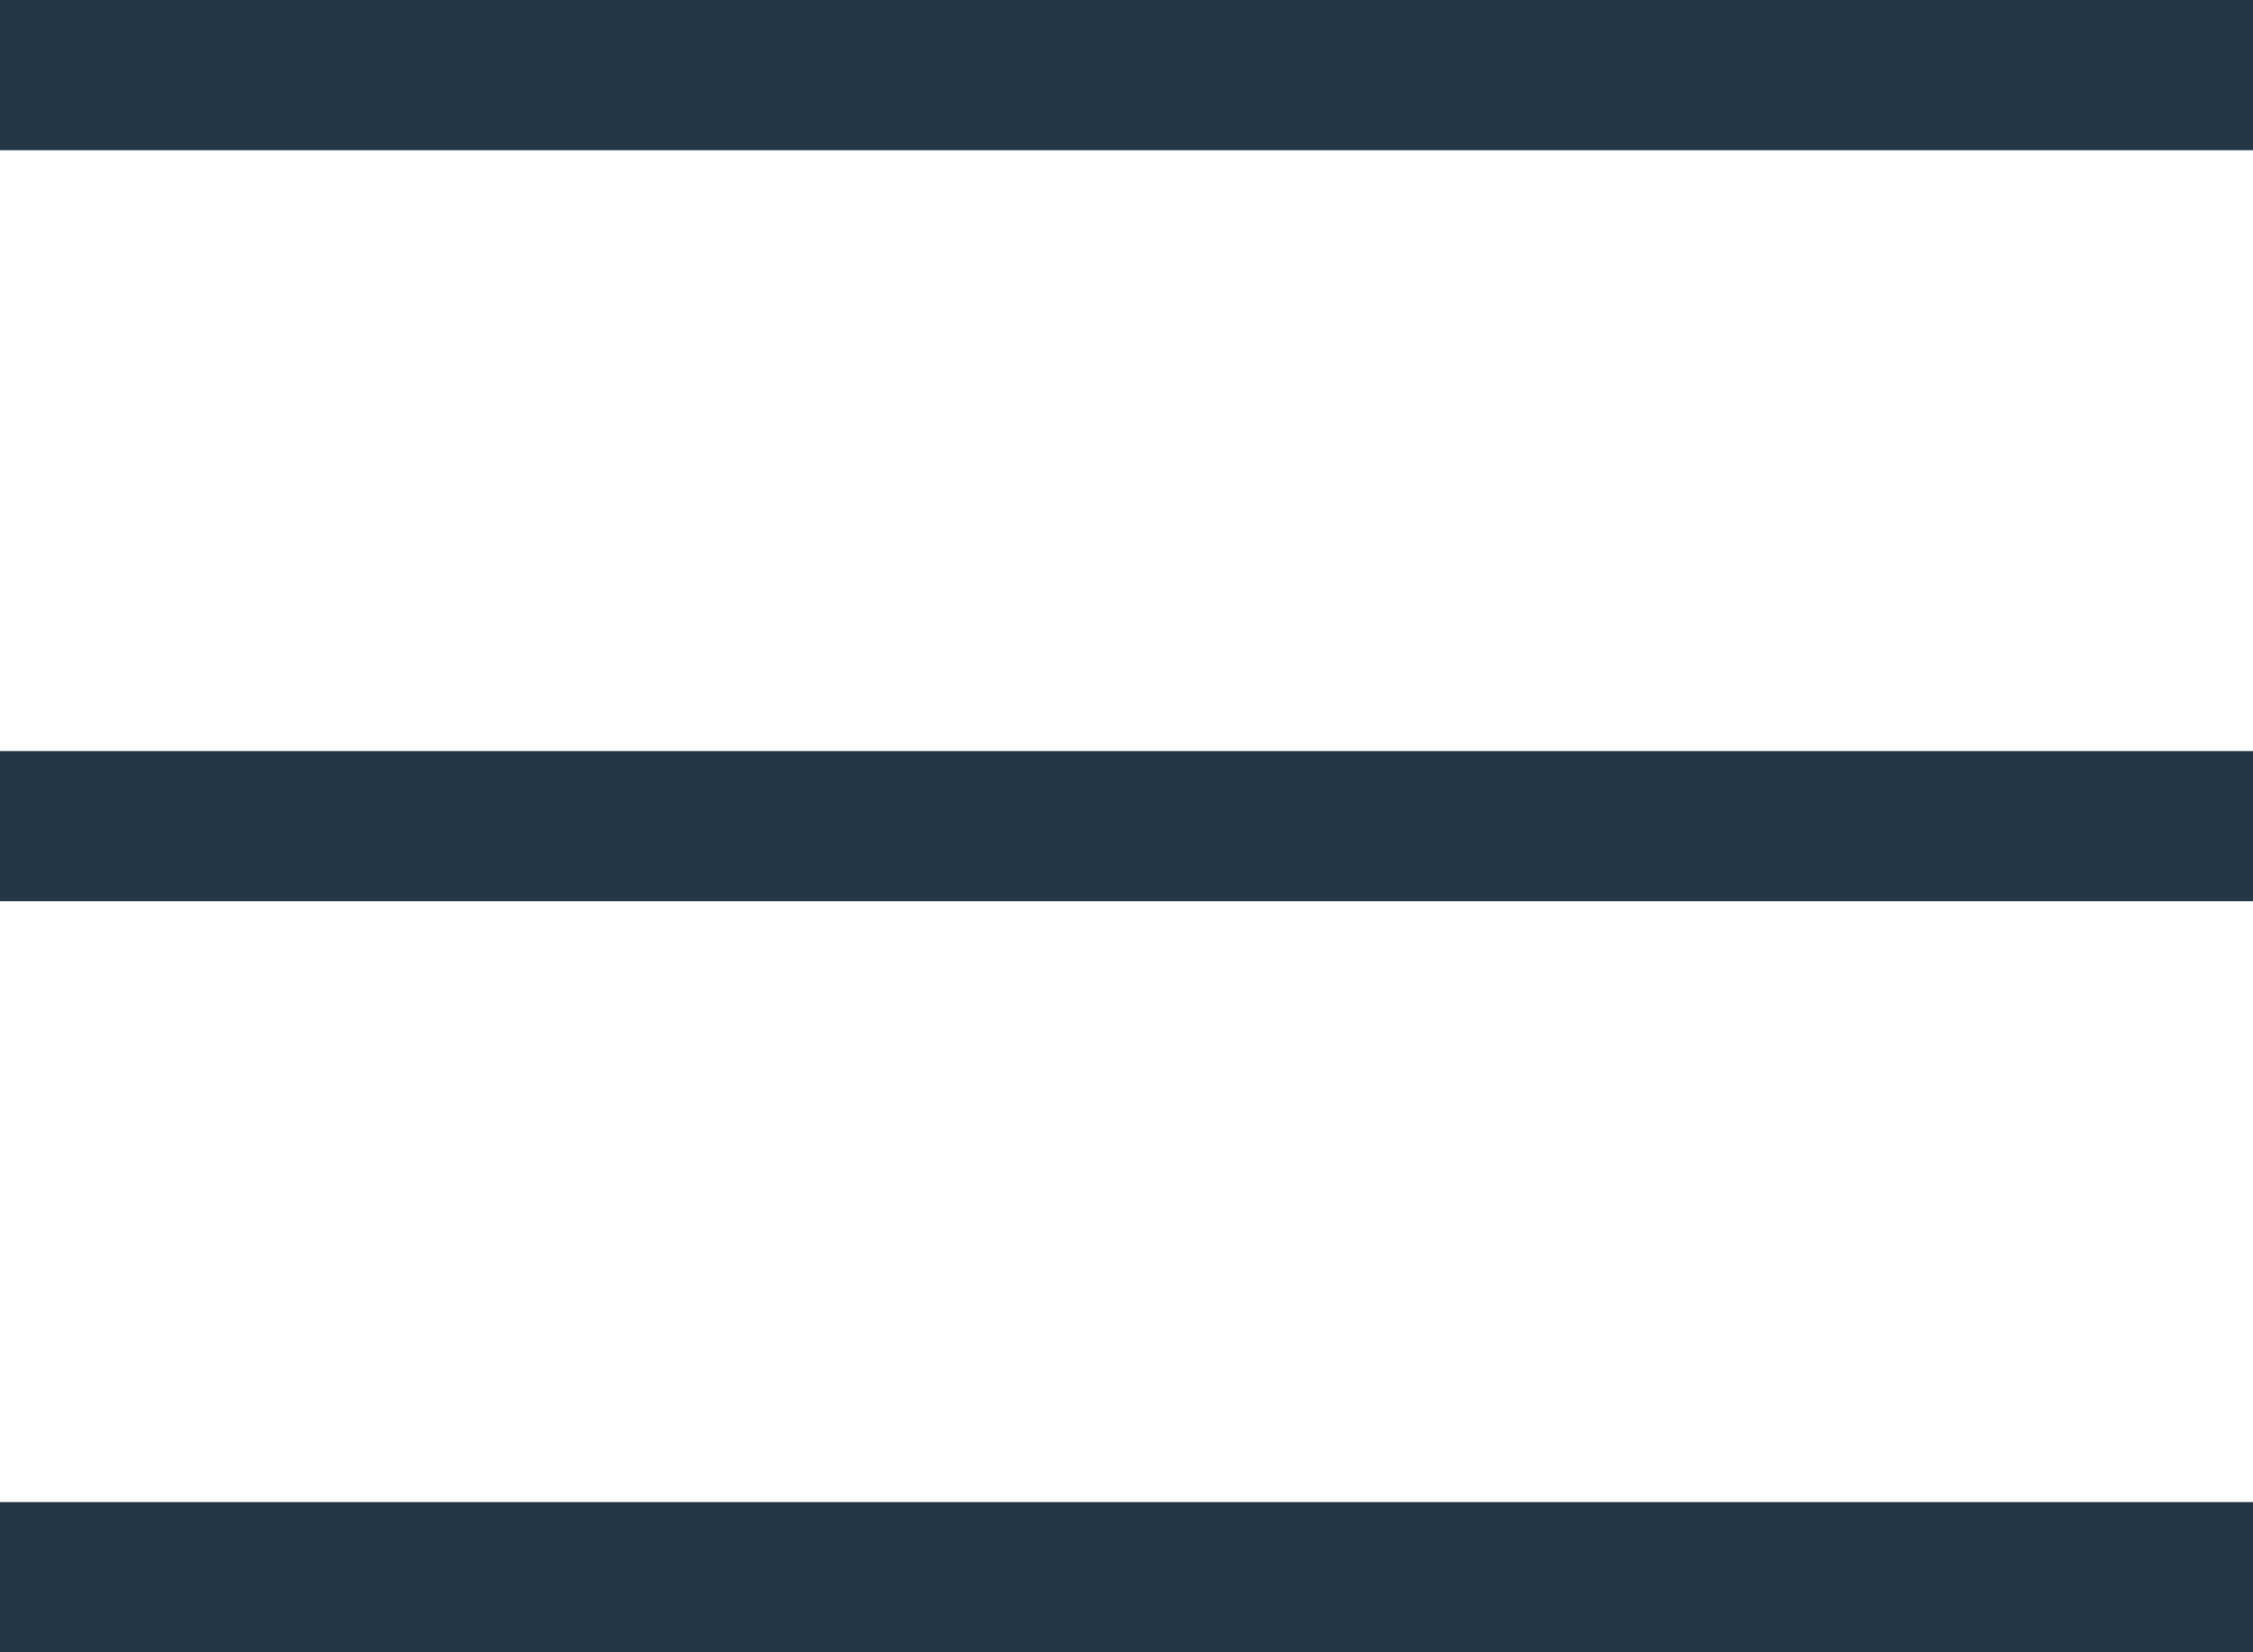
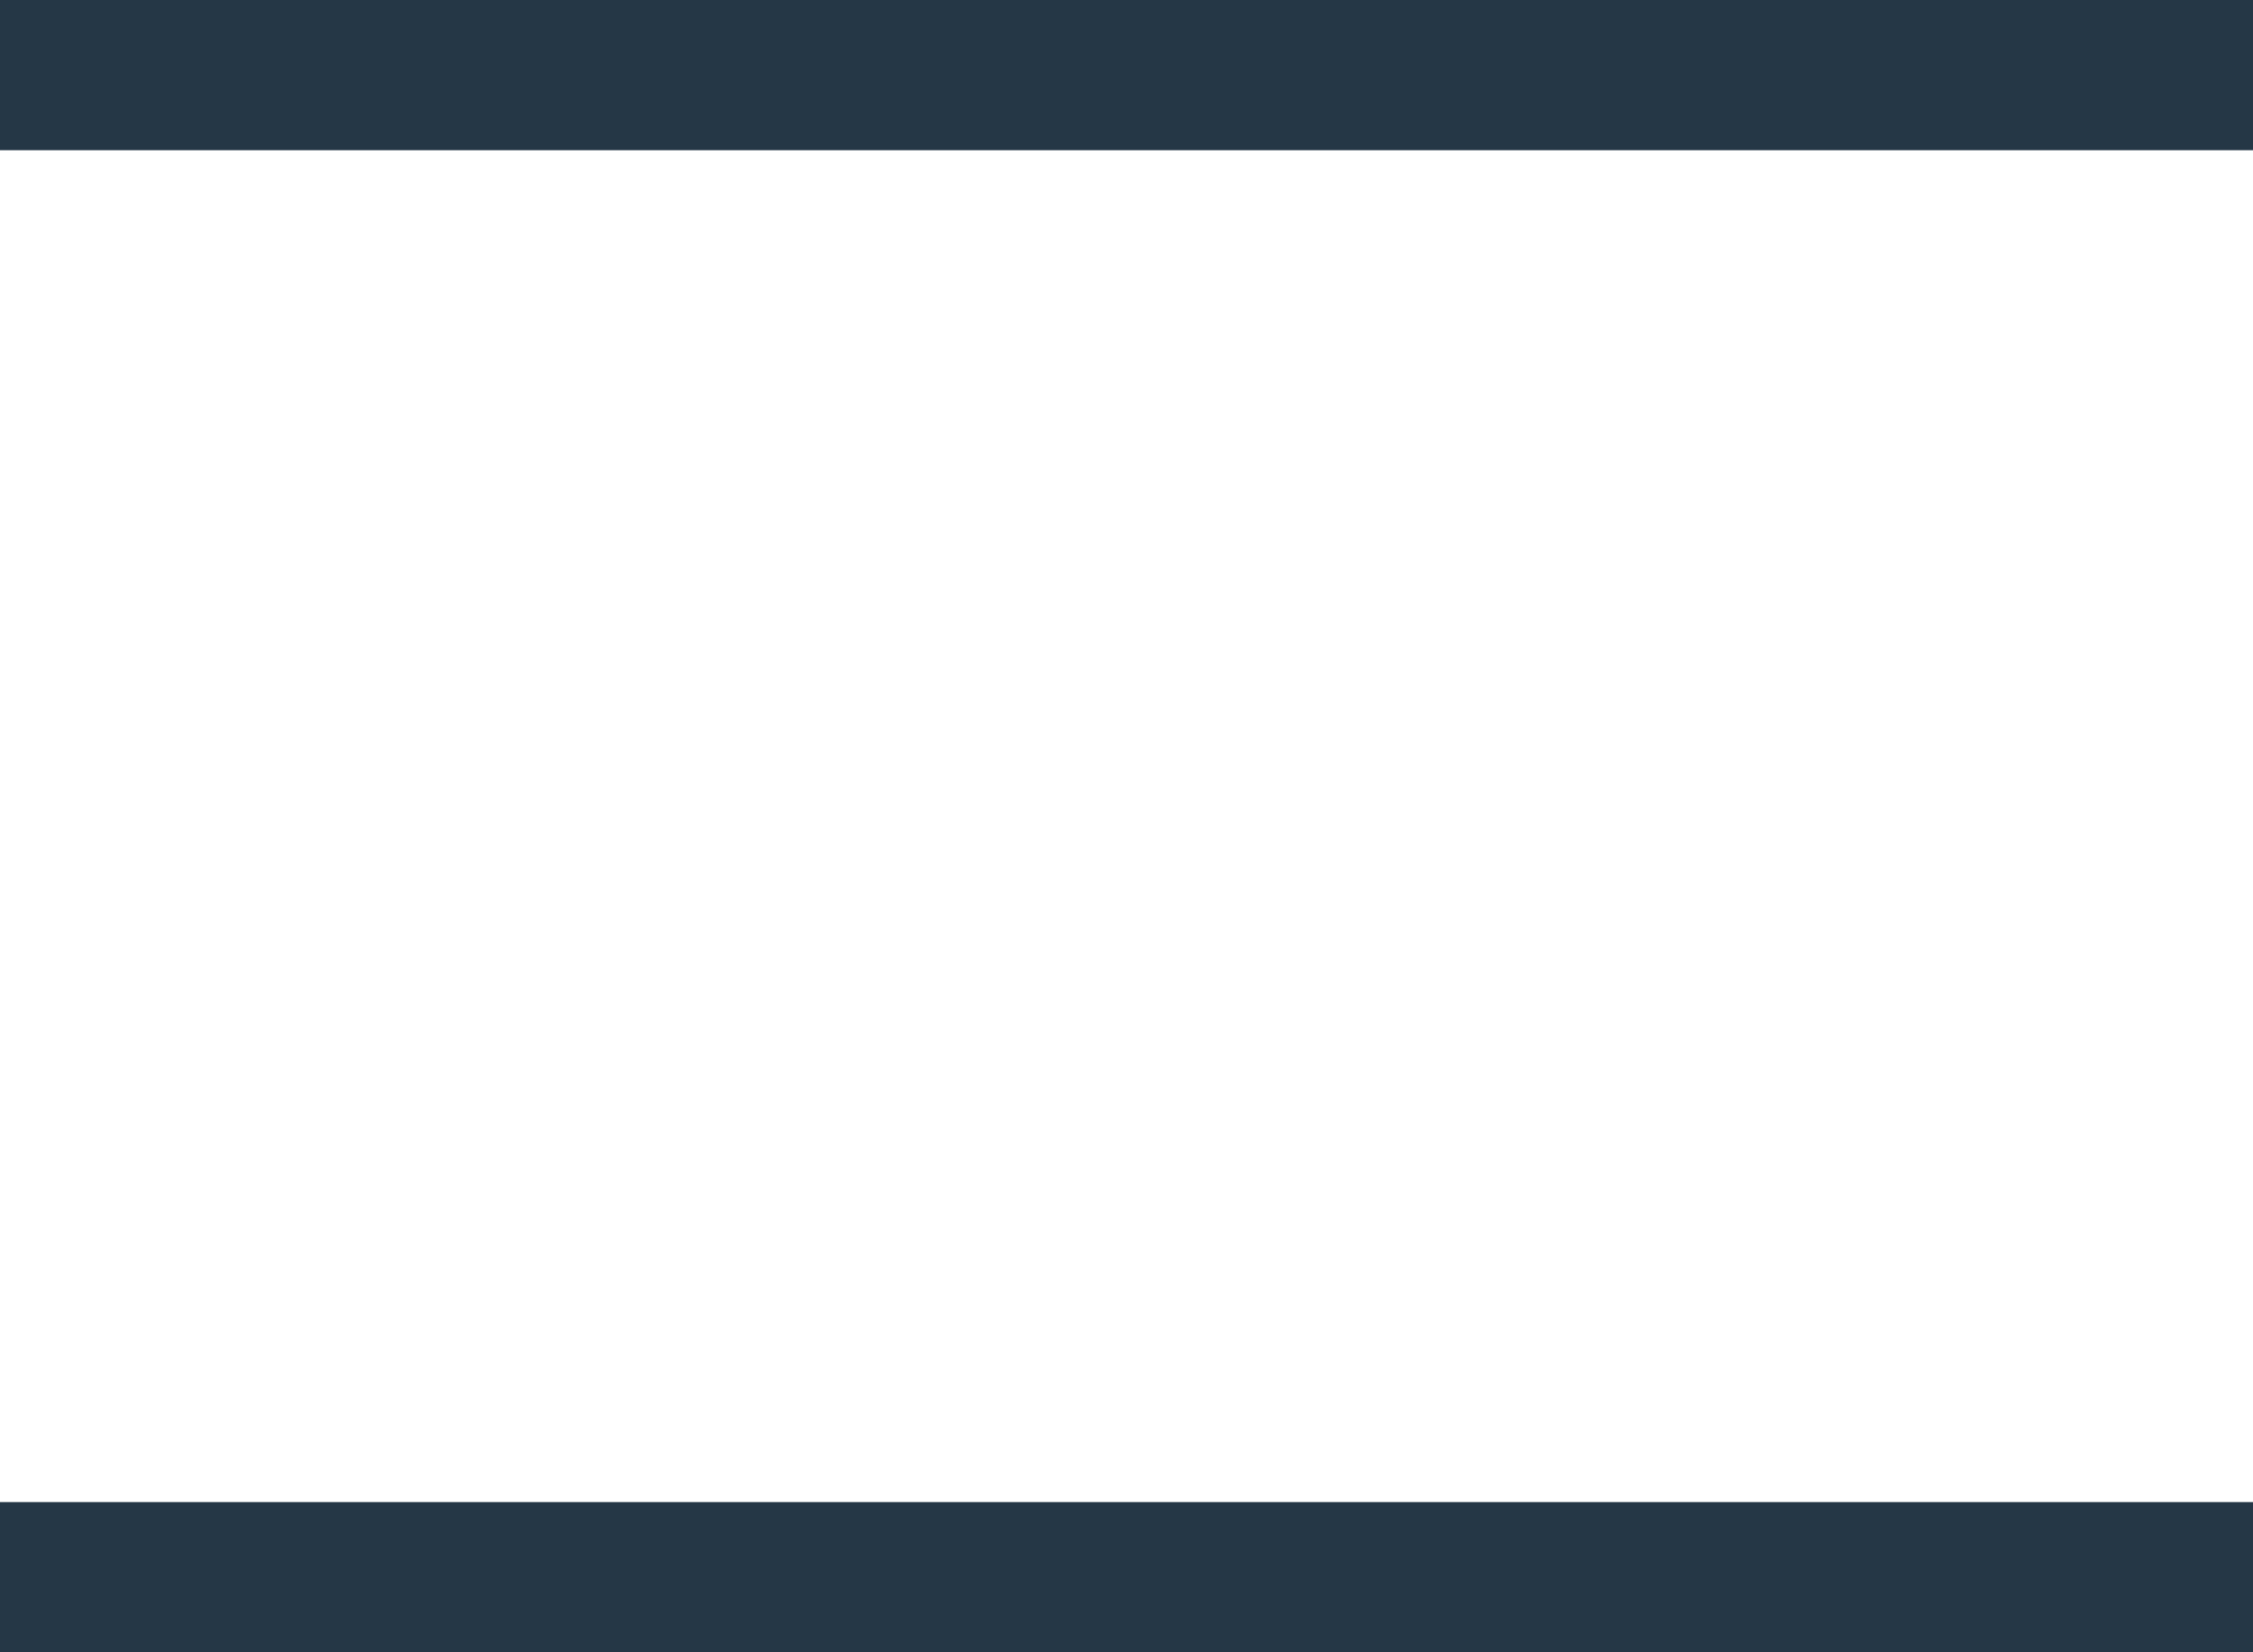
<svg xmlns="http://www.w3.org/2000/svg" width="30" height="22" viewBox="0 0 30 22" fill="none">
  <line x1="8.74228e-08" y1="1" x2="30" y2="1" stroke="#253746" stroke-width="2" />
-   <line x1="8.74228e-08" y1="11" x2="30" y2="11" stroke="#253746" stroke-width="2" />
  <line x1="8.74228e-08" y1="21" x2="30" y2="21" stroke="#253746" stroke-width="2" />
</svg>